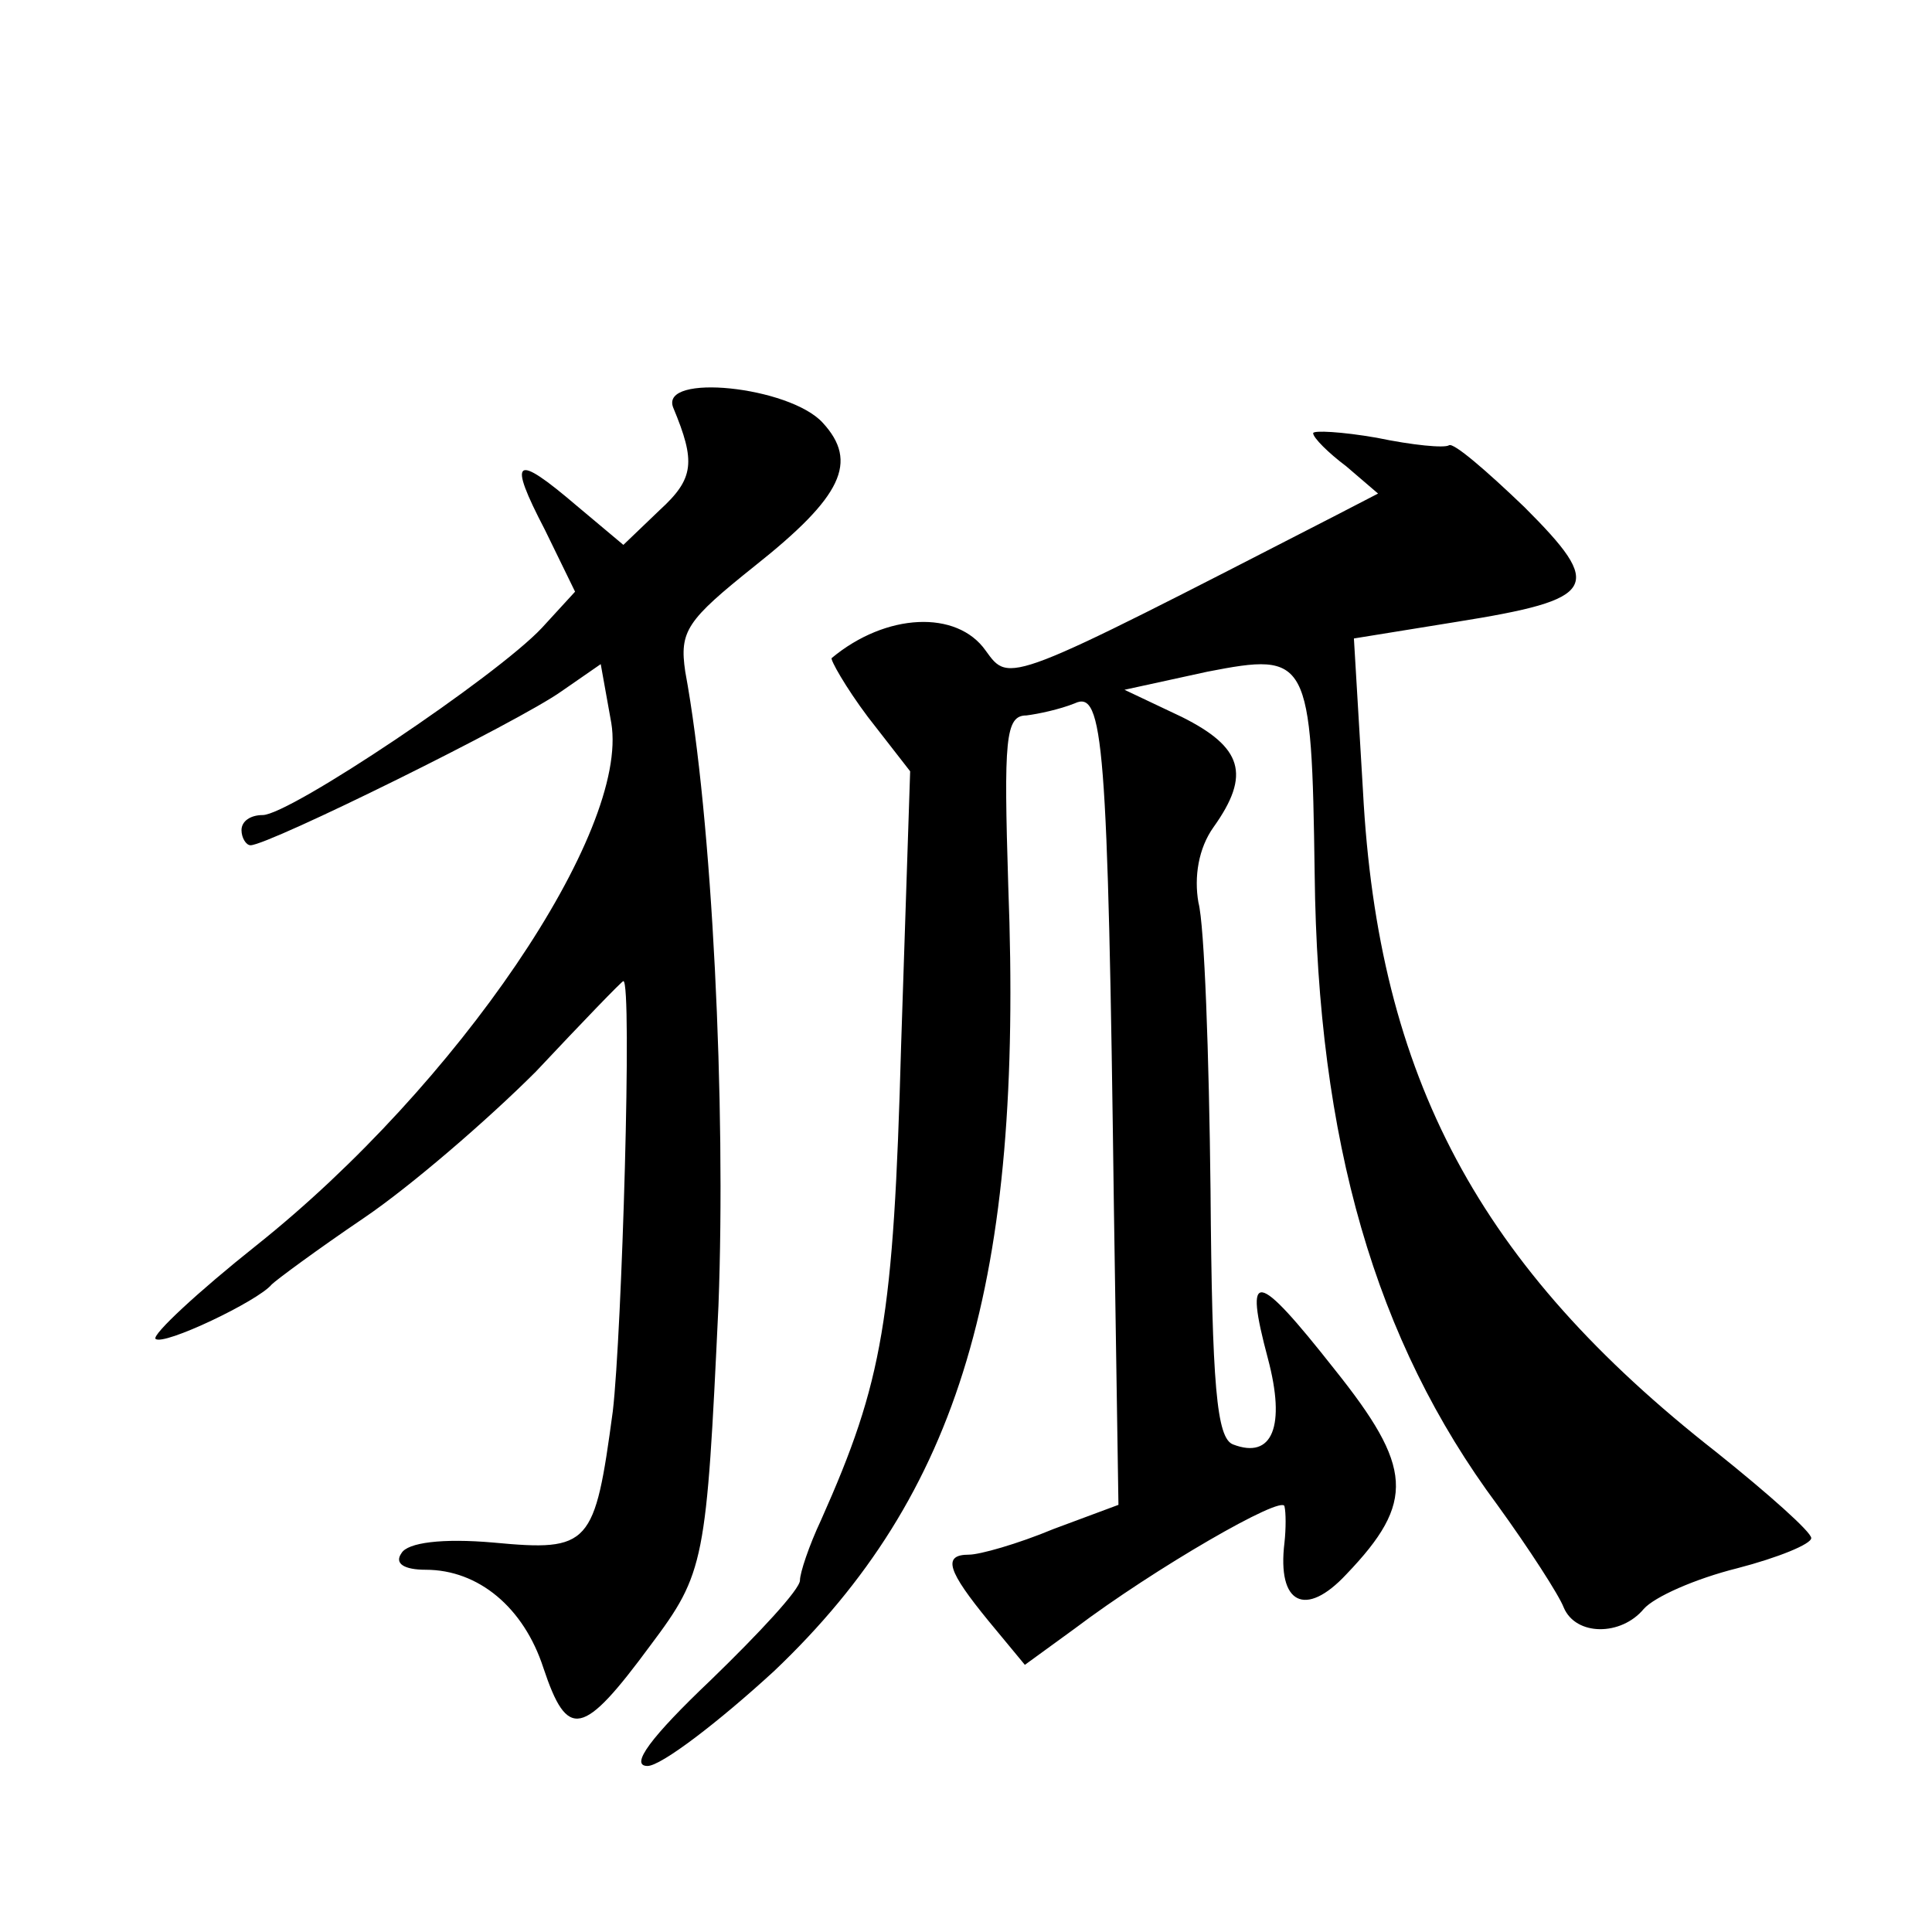
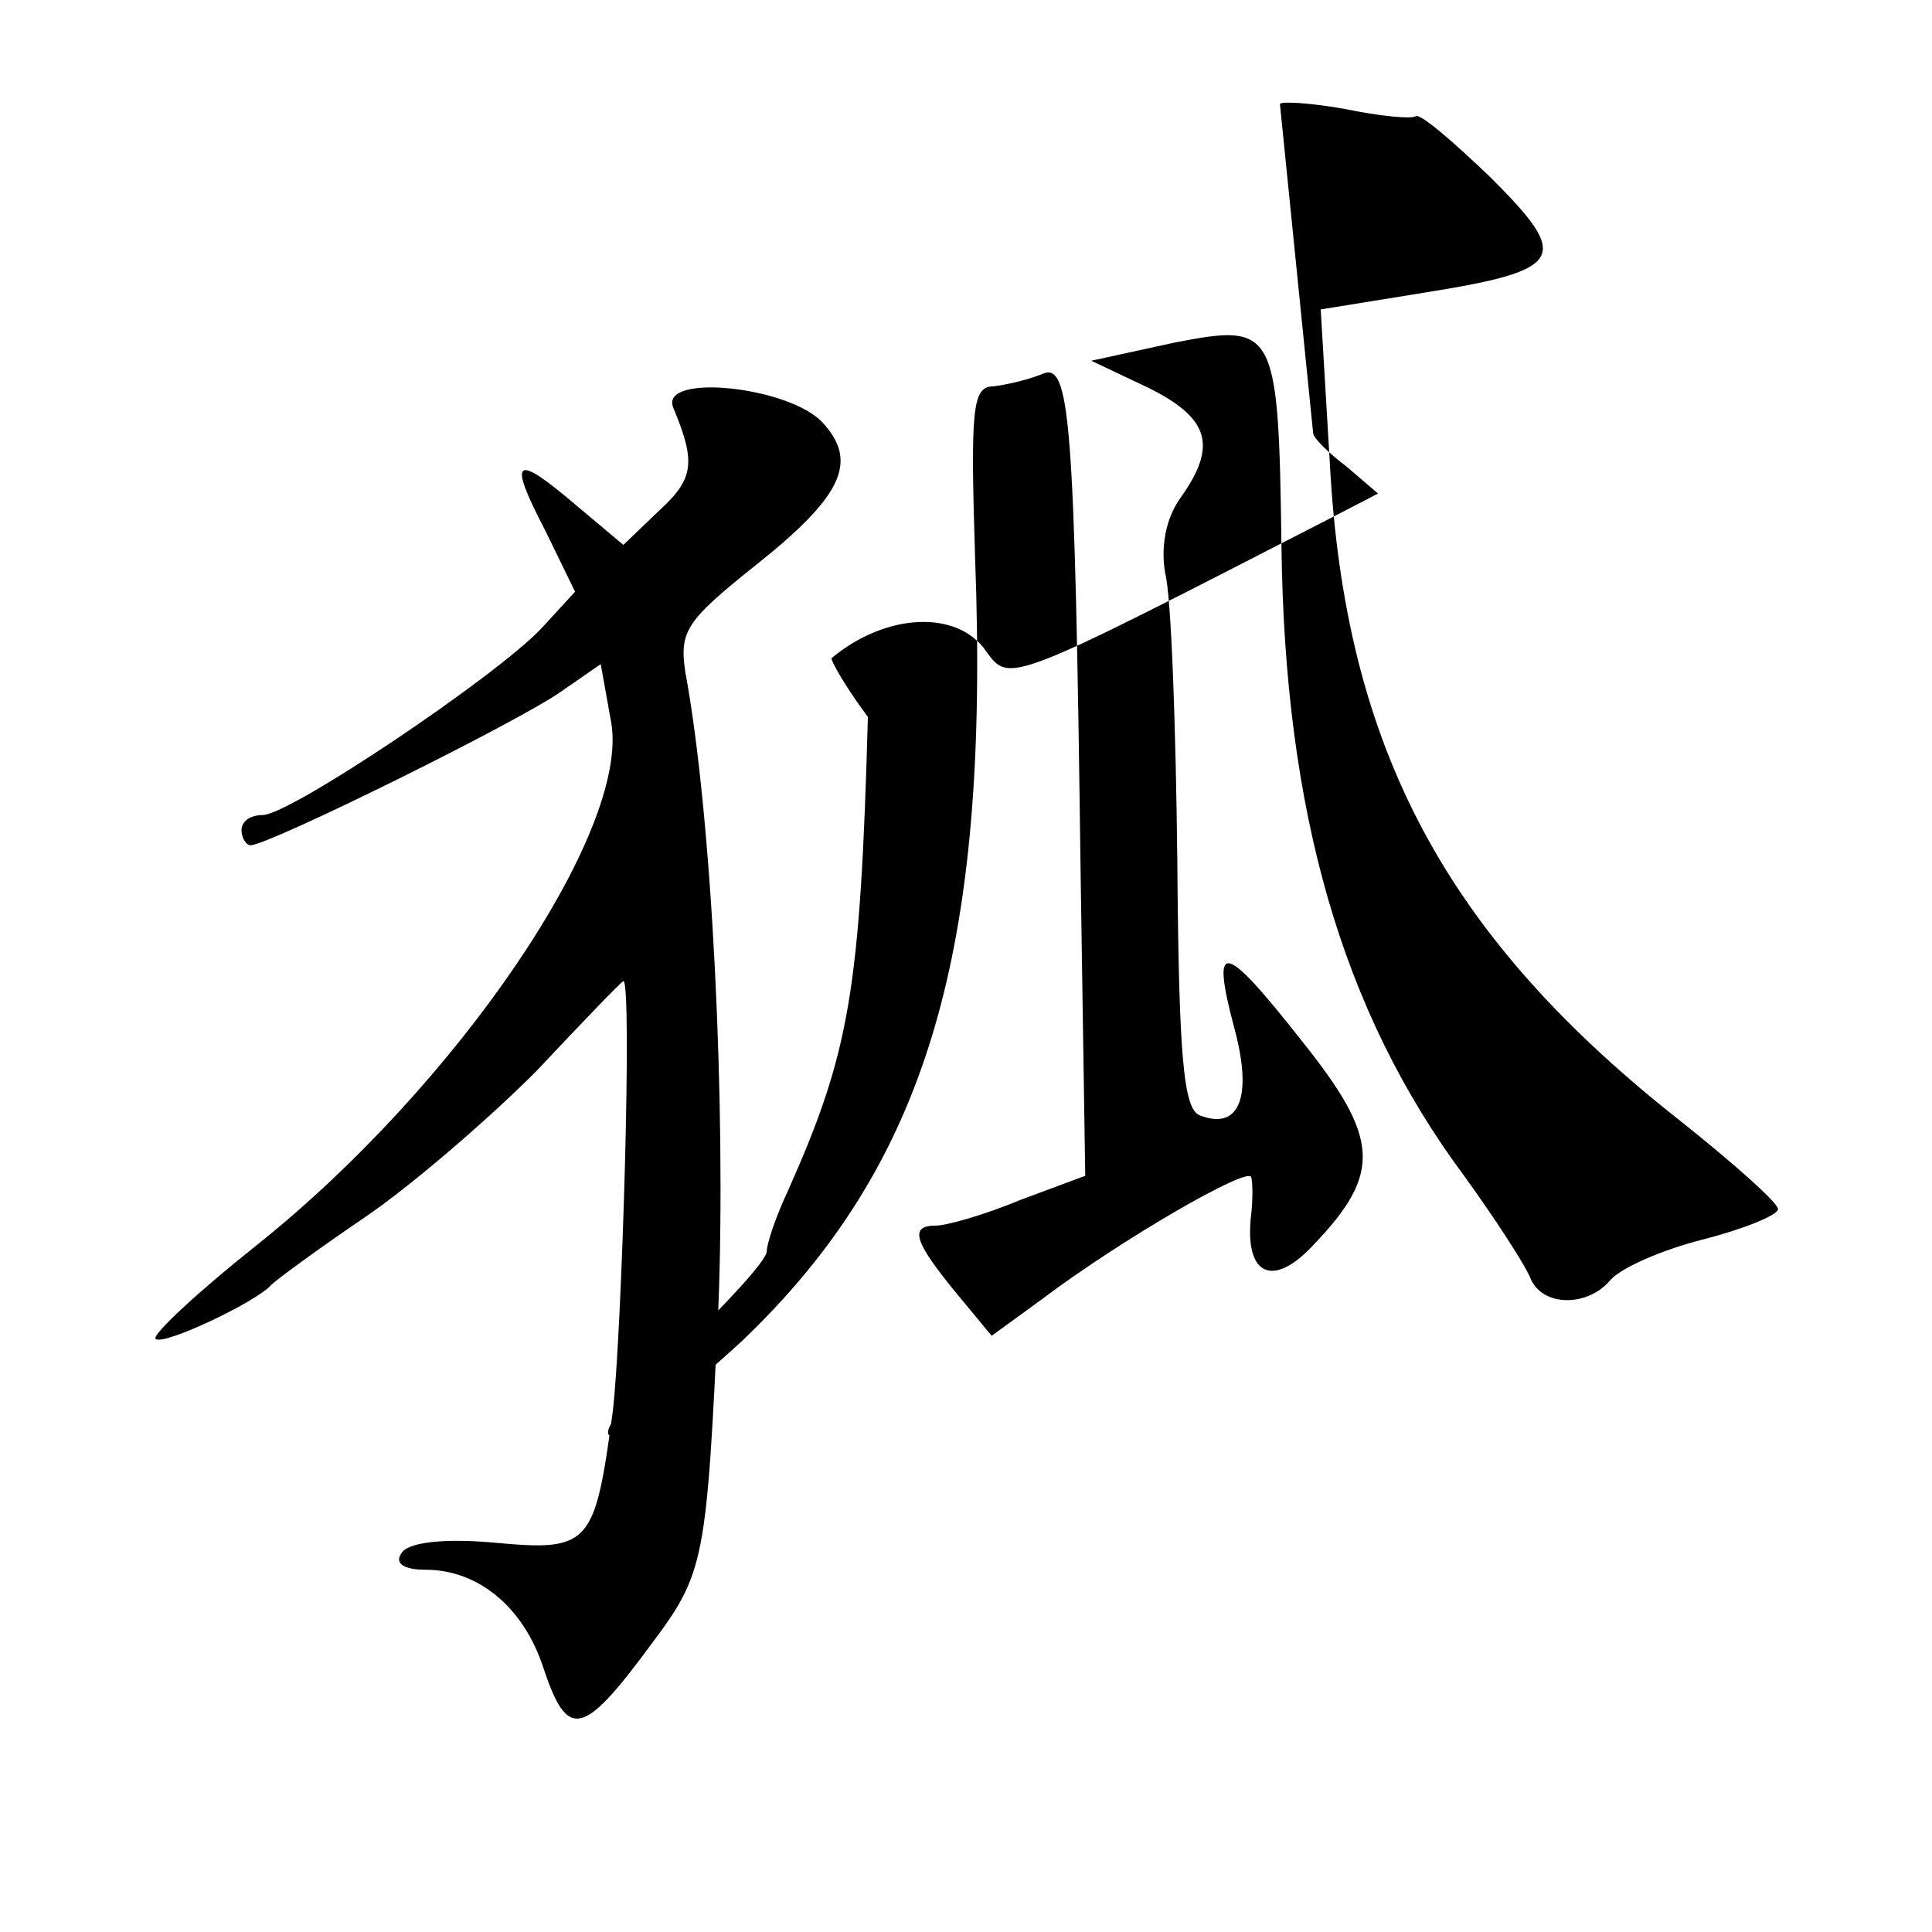
<svg xmlns="http://www.w3.org/2000/svg" version="1.0" width="128pt" height="128pt" viewBox="0 0 128 128" preserveAspectRatio="xMidYMid meet">
  <g transform="translate(0,128) scale(0.1,-0.1)" fill="#0" stroke="none">
-     <path d="M446 1010 c15 -36 14 -47 -9 -68 l-24 -23 -31 26 c-41 35 -46 32 -21 -16 l20 -41 -22 -24 c-30 -32 -167 -124 -185 -124 -8 0 -14 -4 -14 -10 0 -5 3 -10 6 -10 12 0 178 82 206 102 l26 18 7 -39 c12 -72 -102 -240 -235 -346 -39 -31 -69 -59 -67 -62 5 -5 68 25 77 36 3 3 30 23 61 44 31 21 82 65 114 97 31 33 57 60 58 60 6 0 -1 -234 -7 -285 -12 -89 -15 -93 -79 -87 -34 3 -57 0 -61 -7 -5 -7 2 -11 16 -11 35 0 65 -25 78 -65 16 -48 26 -46 71 15 36 48 37 55 45 225 5 132 -4 323 -22 420 -4 27 1 34 46 70 58 46 69 69 45 95 -22 24 -108 33 -99 10z M870 993 c0 -3 10 -13 22 -22 l21 -18 -29 -15 c-218 -112 -215 -111 -231 -89 -19 27 -66 25 -102 -5 -1 -1 9 -19 24 -39 l28 -36 -6 -182 c-5 -181 -12 -222 -53 -314 -8 -17 -14 -35 -14 -40 0 -6 -27 -35 -59 -66 -40 -38 -54 -57 -42 -57 9 0 47 29 84 63 123 117 165 258 155 520 -3 97 -2 113 12 113 8 1 22 4 32 8 19 9 22 -25 26 -335 l3 -196 -43 -16 c-24 -10 -49 -17 -56 -17 -18 0 -14 -11 13 -44 l24 -29 33 24 c53 40 138 89 139 81 1 -4 1 -15 0 -24 -5 -41 14 -50 41 -21 46 48 44 71 -8 136 -52 66 -60 67 -44 7 12 -45 3 -67 -23 -57 -11 4 -14 39 -15 169 -1 89 -4 175 -8 190 -3 17 0 36 10 50 25 35 19 53 -21 73 l-38 18 55 12 c67 13 69 10 71 -134 2 -177 40 -309 121 -418 21 -29 41 -60 44 -68 8 -19 38 -19 53 -1 7 8 34 20 62 27 27 7 49 16 49 20 0 4 -28 29 -63 57 -157 123 -224 248 -234 438 l-6 101 68 11 c94 15 98 23 45 76 -25 24 -47 43 -50 41 -3 -2 -24 0 -48 5 -23 4 -42 5 -42 3z" />
+     <path d="M446 1010 c15 -36 14 -47 -9 -68 l-24 -23 -31 26 c-41 35 -46 32 -21 -16 l20 -41 -22 -24 c-30 -32 -167 -124 -185 -124 -8 0 -14 -4 -14 -10 0 -5 3 -10 6 -10 12 0 178 82 206 102 l26 18 7 -39 c12 -72 -102 -240 -235 -346 -39 -31 -69 -59 -67 -62 5 -5 68 25 77 36 3 3 30 23 61 44 31 21 82 65 114 97 31 33 57 60 58 60 6 0 -1 -234 -7 -285 -12 -89 -15 -93 -79 -87 -34 3 -57 0 -61 -7 -5 -7 2 -11 16 -11 35 0 65 -25 78 -65 16 -48 26 -46 71 15 36 48 37 55 45 225 5 132 -4 323 -22 420 -4 27 1 34 46 70 58 46 69 69 45 95 -22 24 -108 33 -99 10z M870 993 c0 -3 10 -13 22 -22 l21 -18 -29 -15 c-218 -112 -215 -111 -231 -89 -19 27 -66 25 -102 -5 -1 -1 9 -19 24 -39 c-5 -181 -12 -222 -53 -314 -8 -17 -14 -35 -14 -40 0 -6 -27 -35 -59 -66 -40 -38 -54 -57 -42 -57 9 0 47 29 84 63 123 117 165 258 155 520 -3 97 -2 113 12 113 8 1 22 4 32 8 19 9 22 -25 26 -335 l3 -196 -43 -16 c-24 -10 -49 -17 -56 -17 -18 0 -14 -11 13 -44 l24 -29 33 24 c53 40 138 89 139 81 1 -4 1 -15 0 -24 -5 -41 14 -50 41 -21 46 48 44 71 -8 136 -52 66 -60 67 -44 7 12 -45 3 -67 -23 -57 -11 4 -14 39 -15 169 -1 89 -4 175 -8 190 -3 17 0 36 10 50 25 35 19 53 -21 73 l-38 18 55 12 c67 13 69 10 71 -134 2 -177 40 -309 121 -418 21 -29 41 -60 44 -68 8 -19 38 -19 53 -1 7 8 34 20 62 27 27 7 49 16 49 20 0 4 -28 29 -63 57 -157 123 -224 248 -234 438 l-6 101 68 11 c94 15 98 23 45 76 -25 24 -47 43 -50 41 -3 -2 -24 0 -48 5 -23 4 -42 5 -42 3z" />
  </g>
</svg>